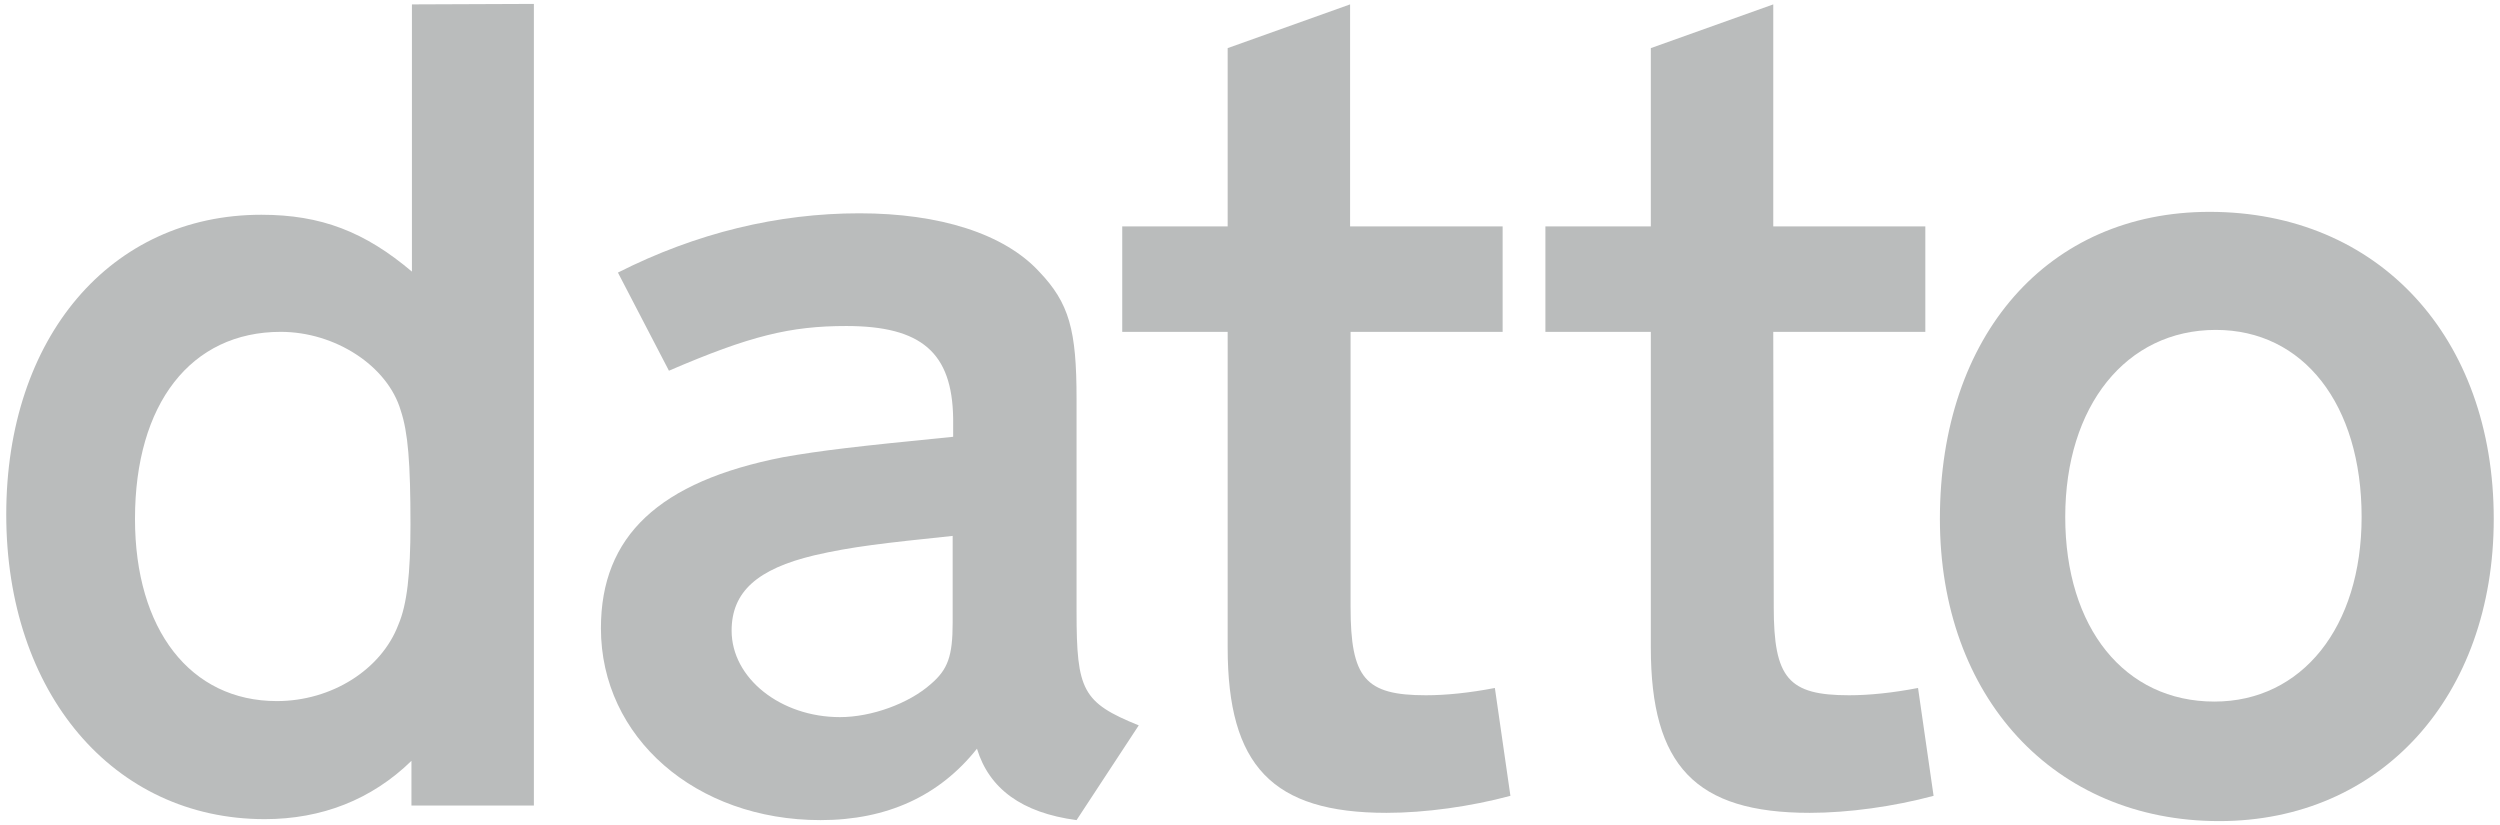
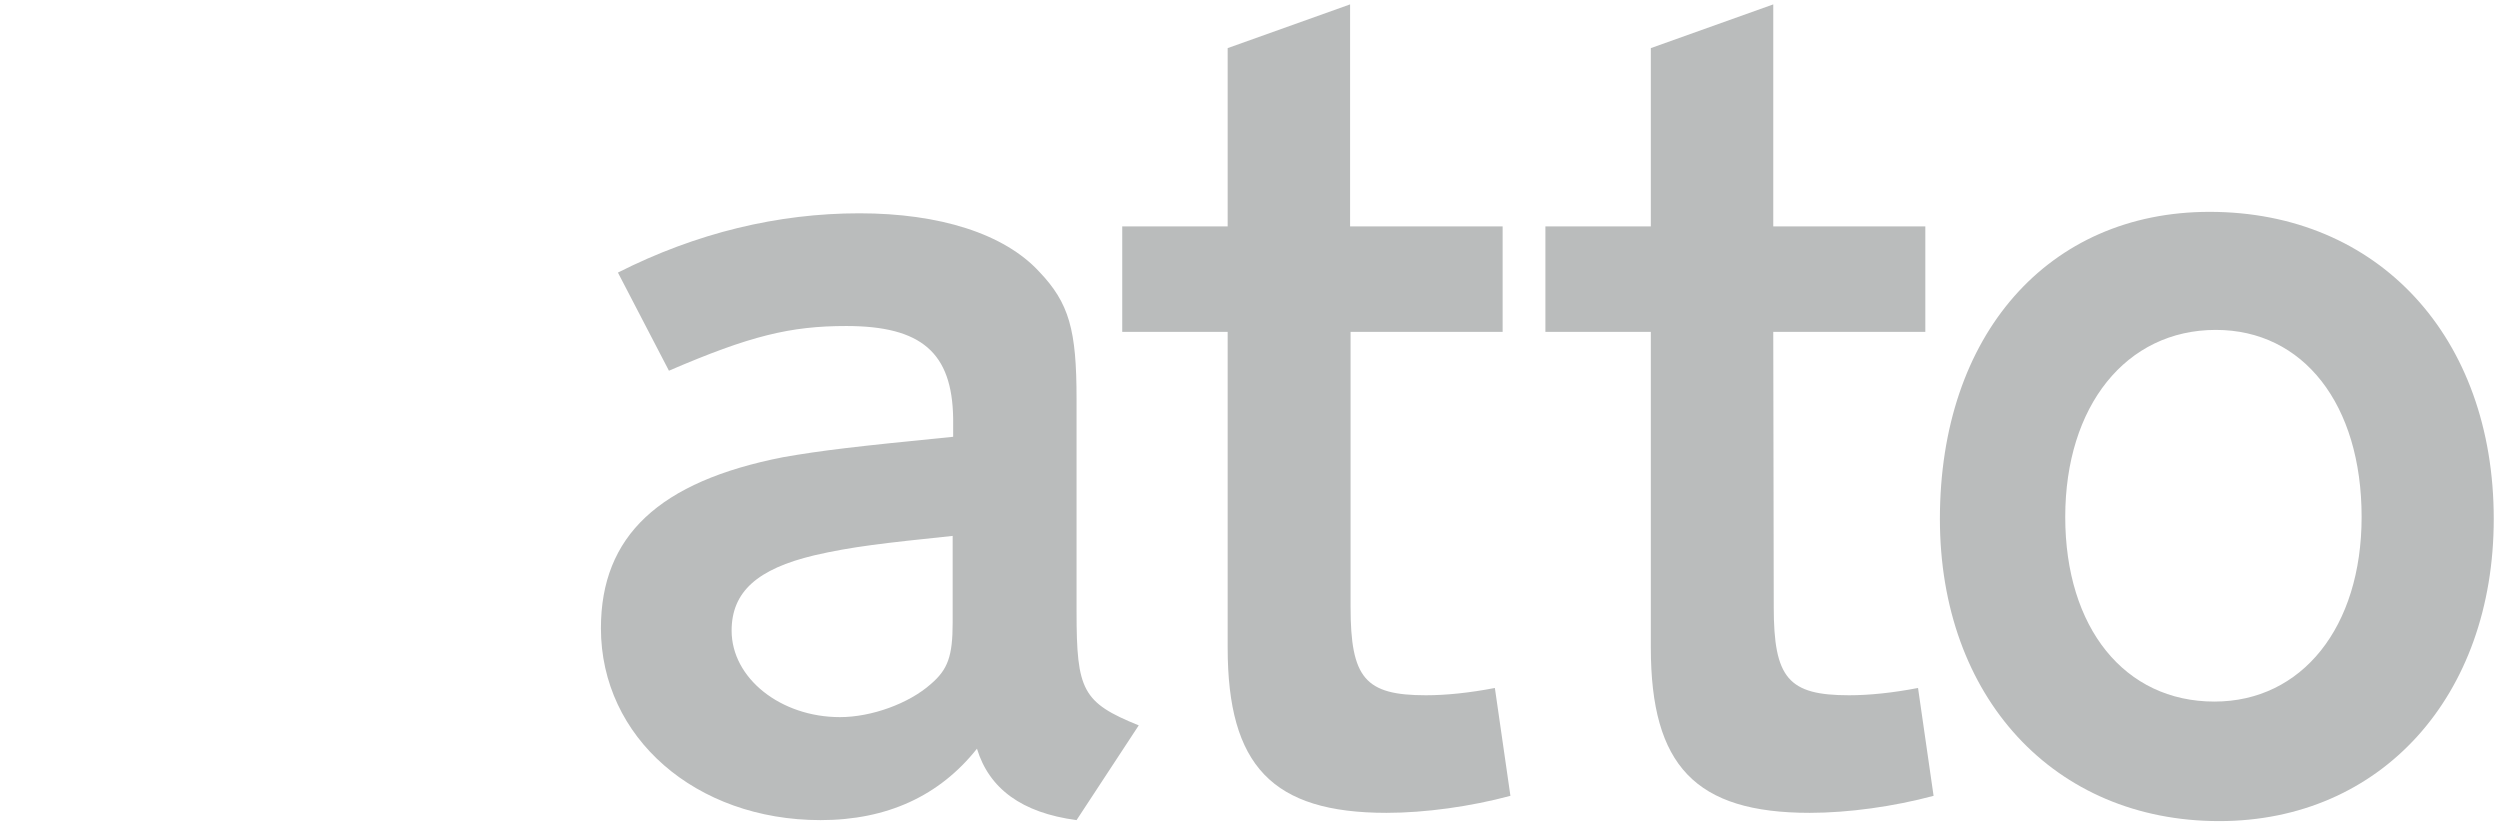
<svg xmlns="http://www.w3.org/2000/svg" version="1.1" id="Layer_1" x="0px" y="0px" viewBox="0 0 800 264" style="enable-background:new 0 0 800 264;" xml:space="preserve">
  <style type="text/css">
	.st0{fill:#BABCBC;}
</style>
  <g>
-     <path class="st0" d="M131.817,1.406v85.506c-15.081-12.748-29.073-18.19-48.196-18.19   C35.425,68.723,2,107.902,2,164.648c0,57.056,34.204,97.479,82.711,97.479   c18.189,0,34.204-6.219,46.952-18.656v14.304h39.179V1.25l-39.023,0.156l0,0H131.817z    M127.462,199.94c-5.442,14.304-21.3,24.408-38.867,24.408   c-27.673,0-45.398-22.854-45.398-58.3c0-36.846,17.879-59.856,46.642-59.856   c17.412,0,34.204,10.883,38.4,25.185c2.331,6.996,3.111,16.635,3.111,36.535   C131.35,183.614,130.263,193.41,127.462,199.94z" />
    <path class="st0" d="M344.498,195.742v-68.096c0-22.077-2.331-30.627-11.971-40.733   c-11.194-12.127-31.871-18.656-57.523-18.656c-25.962,0-52.081,6.219-77.269,18.967   l16.325,31.404c25.962-11.194,38.867-14.304,56.746-14.304   c24.098,0,33.892,8.55,34.204,29.54v5.908c-31.404,3.111-41.977,4.354-54.415,6.529   c-39.644,7.773-58.3,25.185-58.3,54.725c0,34.981,30.317,61.41,70.273,61.41   c21.3,0,38.09-7.773,50.06-22.854c3.888,12.748,14.304,20.523,31.871,22.854   l19.9-30.317c-18.036-7.306-19.9-11.194-19.9-36.379L344.498,195.742z    M304.854,199.162c0,10.883-1.554,15.081-6.996,19.744   c-6.996,6.219-18.967,10.573-29.073,10.573c-18.967,0-34.669-12.438-34.669-27.673   c0-12.438,8.24-19.744,26.429-24.098c12.127-2.798,22.077-3.888,44.308-6.219   V199.162z" />
    <path class="st0" d="M432.184,194.188c0,22.854,4.665,28.296,24.098,28.296   c6.529,0,13.992-0.777,22.077-2.331l4.975,34.515   c-12.748,3.421-27.206,5.442-39.644,5.442c-36.535,0-50.837-15.081-50.837-52.861   V106.192H359.115V72.454h33.738V15.398l39.174-13.992v71.048h48.816v33.738h-48.663   v87.996l0,0H432.184z" />
    <path class="st0" d="M567.596,194.188c0,22.854,4.665,28.296,24.098,28.296   c6.529,0,13.992-0.777,22.077-2.331l4.975,34.515   c-12.748,3.421-27.206,5.442-39.644,5.442c-36.535,0-50.837-15.081-50.837-52.861   V106.192H494.528V72.454h33.738V15.398l39.177-13.992v71.048h48.663v33.738h-48.663   l0.156,87.996l0,0H567.596z" />
    <path class="st0" d="M707.052,67.792c-51.617,0-86.285,39.333-86.285,98.256   c0,57.056,36.535,96.702,89.393,96.702c51.771,0,87.839-39.956,87.839-96.702   c0-58.146-36.846-98.256-90.95-98.256L707.052,67.792z M708.606,224.504   c-28.763,0-47.729-23.631-47.729-59.079s19.433-59.856,48.196-59.856   c27.986,0,46.642,23.788,46.642,59.856c0,35.292-19.123,59.079-47.106,59.079H708.606z" />
  </g>
</svg>